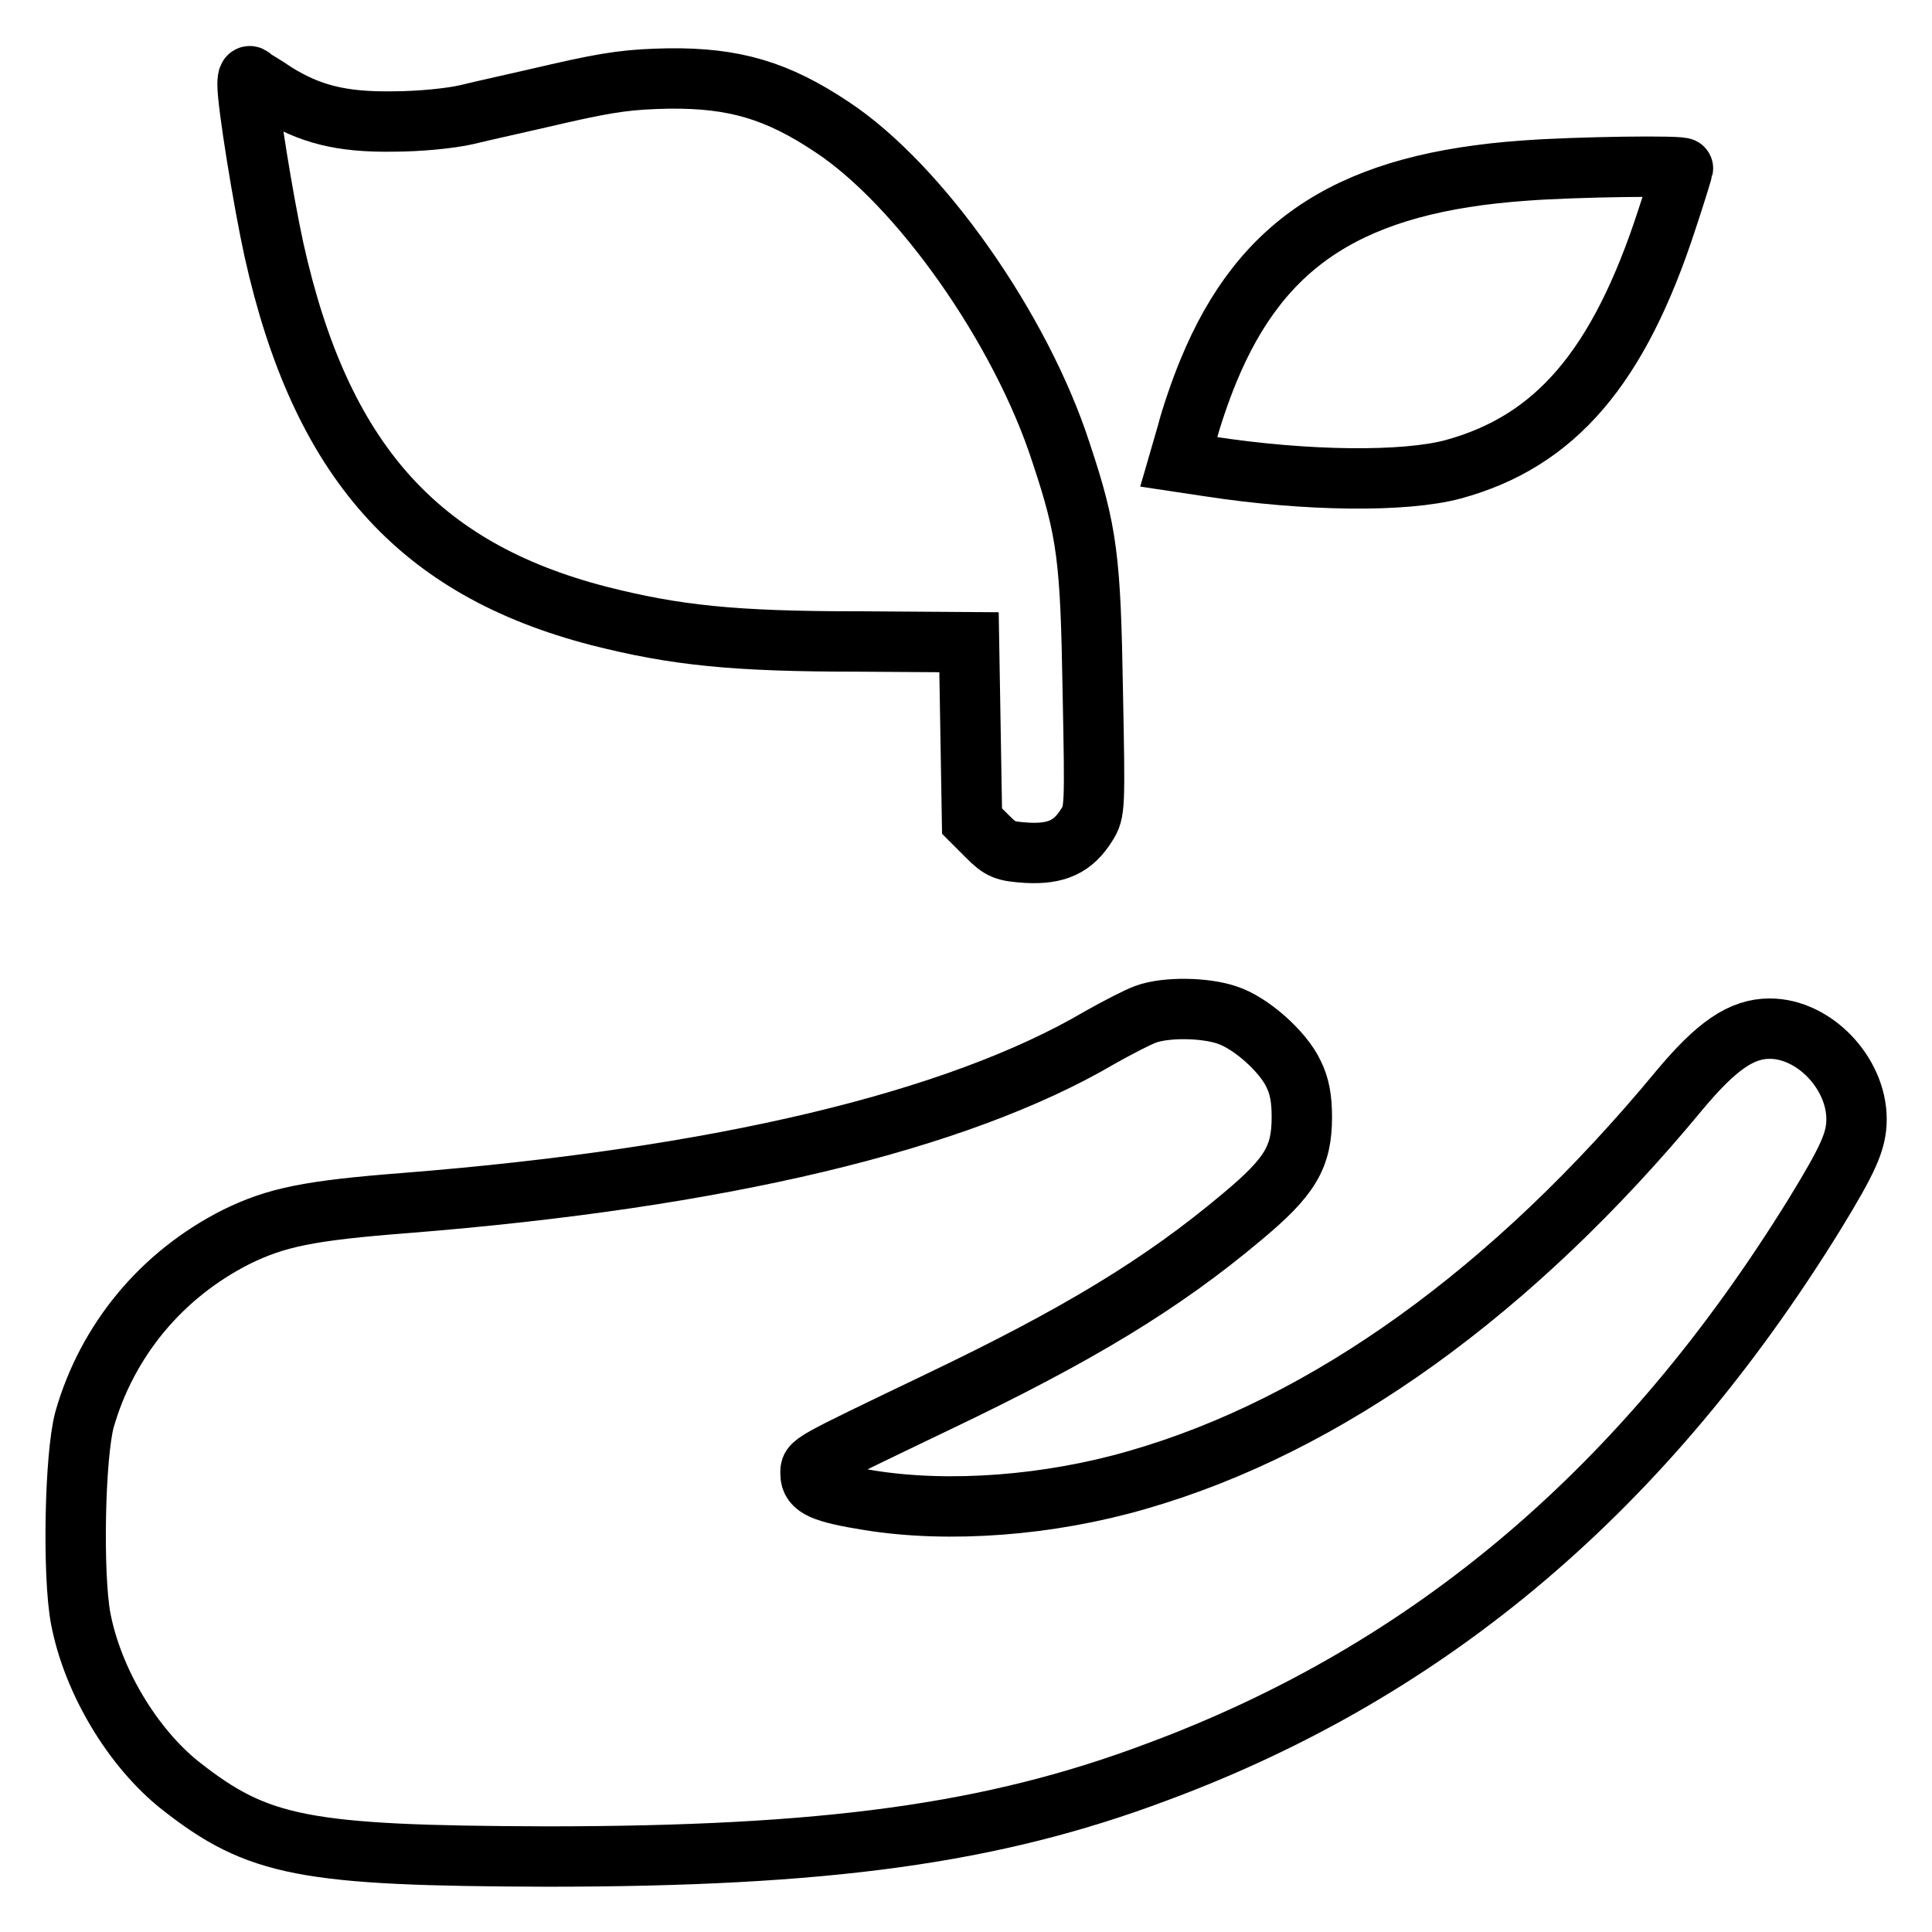
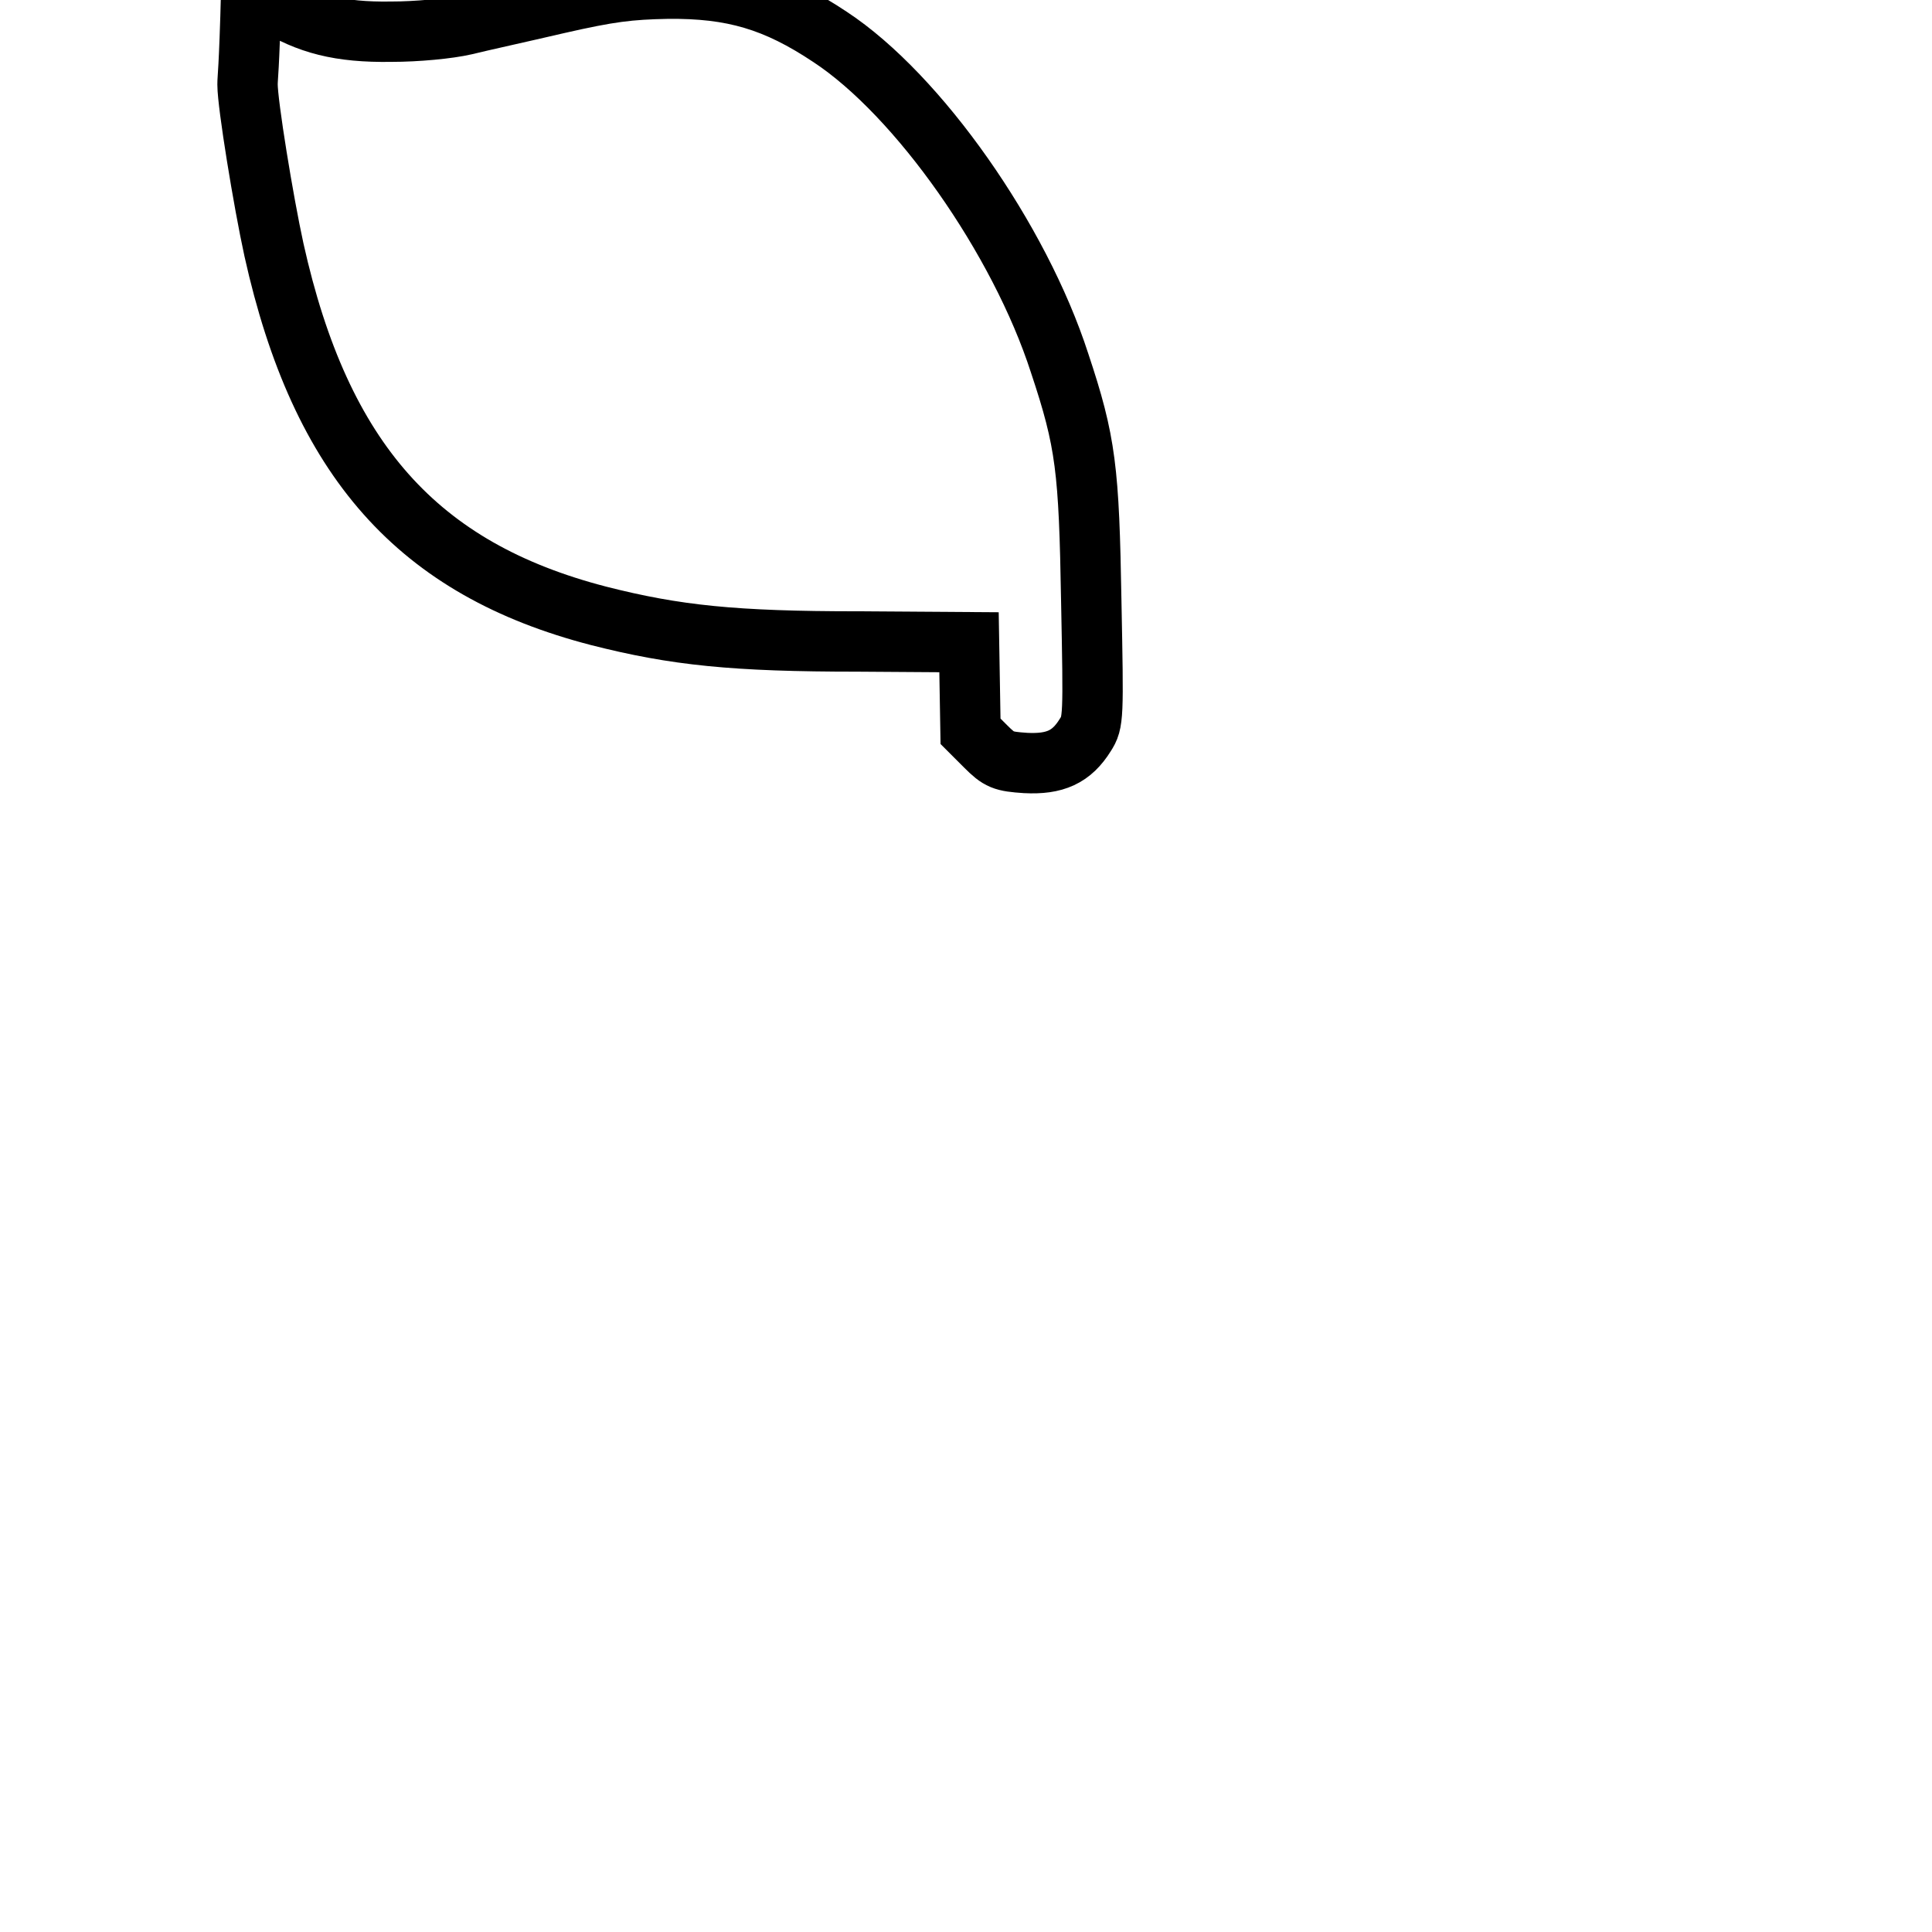
<svg xmlns="http://www.w3.org/2000/svg" version="1.1" x="0px" y="0px" viewBox="0 0 256 256" enable-background="new 0 0 256 256" xml:space="preserve">
  <g>
    <g>
      <g>
-         <path stroke-width="8" fill-opacity="0" stroke="#000000" d="M32.8,11.2c0,2.6,2.1,15.5,3.5,21.9c6.2,27.9,19.1,42.3,43,48.5c10.2,2.6,18,3.4,34.4,3.4l14.7,0.1l0.2,11.8l0.2,11.9l2,2c1.8,1.8,2.3,2,5.3,2.2c3.9,0.2,6.1-0.8,7.9-3.7c1.1-1.7,1.1-2.3,0.8-17.7c-0.3-17.5-0.7-21.1-4.2-31.6c-5.3-16.4-18.7-35.5-30.4-43.2c-7.2-4.8-12.9-6.5-21.6-6.4c-5,0.1-7.6,0.4-14.6,2c-4.7,1.1-10.2,2.3-12.2,2.8c-2.2,0.5-6.3,0.9-9.8,0.9c-6.8,0.1-11-1-15.5-3.8c-1.3-0.9-2.7-1.7-3-1.9C33,9.8,32.8,10.1,32.8,11.2z" />
-         <path stroke-width="8" fill-opacity="0" stroke="#000000" d="M202.1,22.6c-22.8,1.6-34.9,9.3-42,26.6c-1,2.4-2.3,6.2-2.8,8.2l-1.1,3.8l4,0.6c13,2,25.9,2.1,32.3,0.4c13.6-3.7,22-13.5,28.4-33.2c1.2-3.6,2.1-6.6,2.1-6.7C223.1,21.9,208.8,22.1,202.1,22.6z" />
-         <path stroke-width="8" fill-opacity="0" stroke="#000000" d="M151.8,134.4c-1.1,0.4-3.8,1.8-6.1,3.1c-18.9,11.1-50.4,18.6-91.9,21.9c-12.9,1-17.2,1.9-22.5,4.5c-9.9,5-17.1,13.7-20.1,24.2c-1.3,4.8-1.6,20.6-0.5,26.4c1.6,8.3,6.9,17.1,13.2,22.1c10.3,8.1,16.4,9.3,48.5,9.4c37,0,59.1-3,80.9-11.2c36.4-13.5,64.8-37.7,87.2-74c4.4-7.2,5.5-9.6,5.5-12.5c0-6.1-5.6-12-11.5-12c-3.7,0-7,2.2-12,8.2c-22,26.6-46.7,44.4-71.8,51.6c-11.7,3.4-24.9,4.4-35.5,2.7c-6.2-1-7.8-1.7-7.8-3.5c0-1.5-0.7-1.1,17-9.6c18.4-8.8,29.5-15.5,40.1-24.4c6.5-5.4,8-8,8-13.3c0-2.4-0.3-4.1-1.1-5.7c-1.4-3-5.7-6.8-8.8-7.8C159.7,133.5,154.5,133.4,151.8,134.4z" />
+         <path stroke-width="8" fill-opacity="0" stroke="#000000" d="M32.8,11.2c0,2.6,2.1,15.5,3.5,21.9c6.2,27.9,19.1,42.3,43,48.5c10.2,2.6,18,3.4,34.4,3.4l14.7,0.1l0.2,11.8l2,2c1.8,1.8,2.3,2,5.3,2.2c3.9,0.2,6.1-0.8,7.9-3.7c1.1-1.7,1.1-2.3,0.8-17.7c-0.3-17.5-0.7-21.1-4.2-31.6c-5.3-16.4-18.7-35.5-30.4-43.2c-7.2-4.8-12.9-6.5-21.6-6.4c-5,0.1-7.6,0.4-14.6,2c-4.7,1.1-10.2,2.3-12.2,2.8c-2.2,0.5-6.3,0.9-9.8,0.9c-6.8,0.1-11-1-15.5-3.8c-1.3-0.9-2.7-1.7-3-1.9C33,9.8,32.8,10.1,32.8,11.2z" />
      </g>
    </g>
  </g>
</svg>